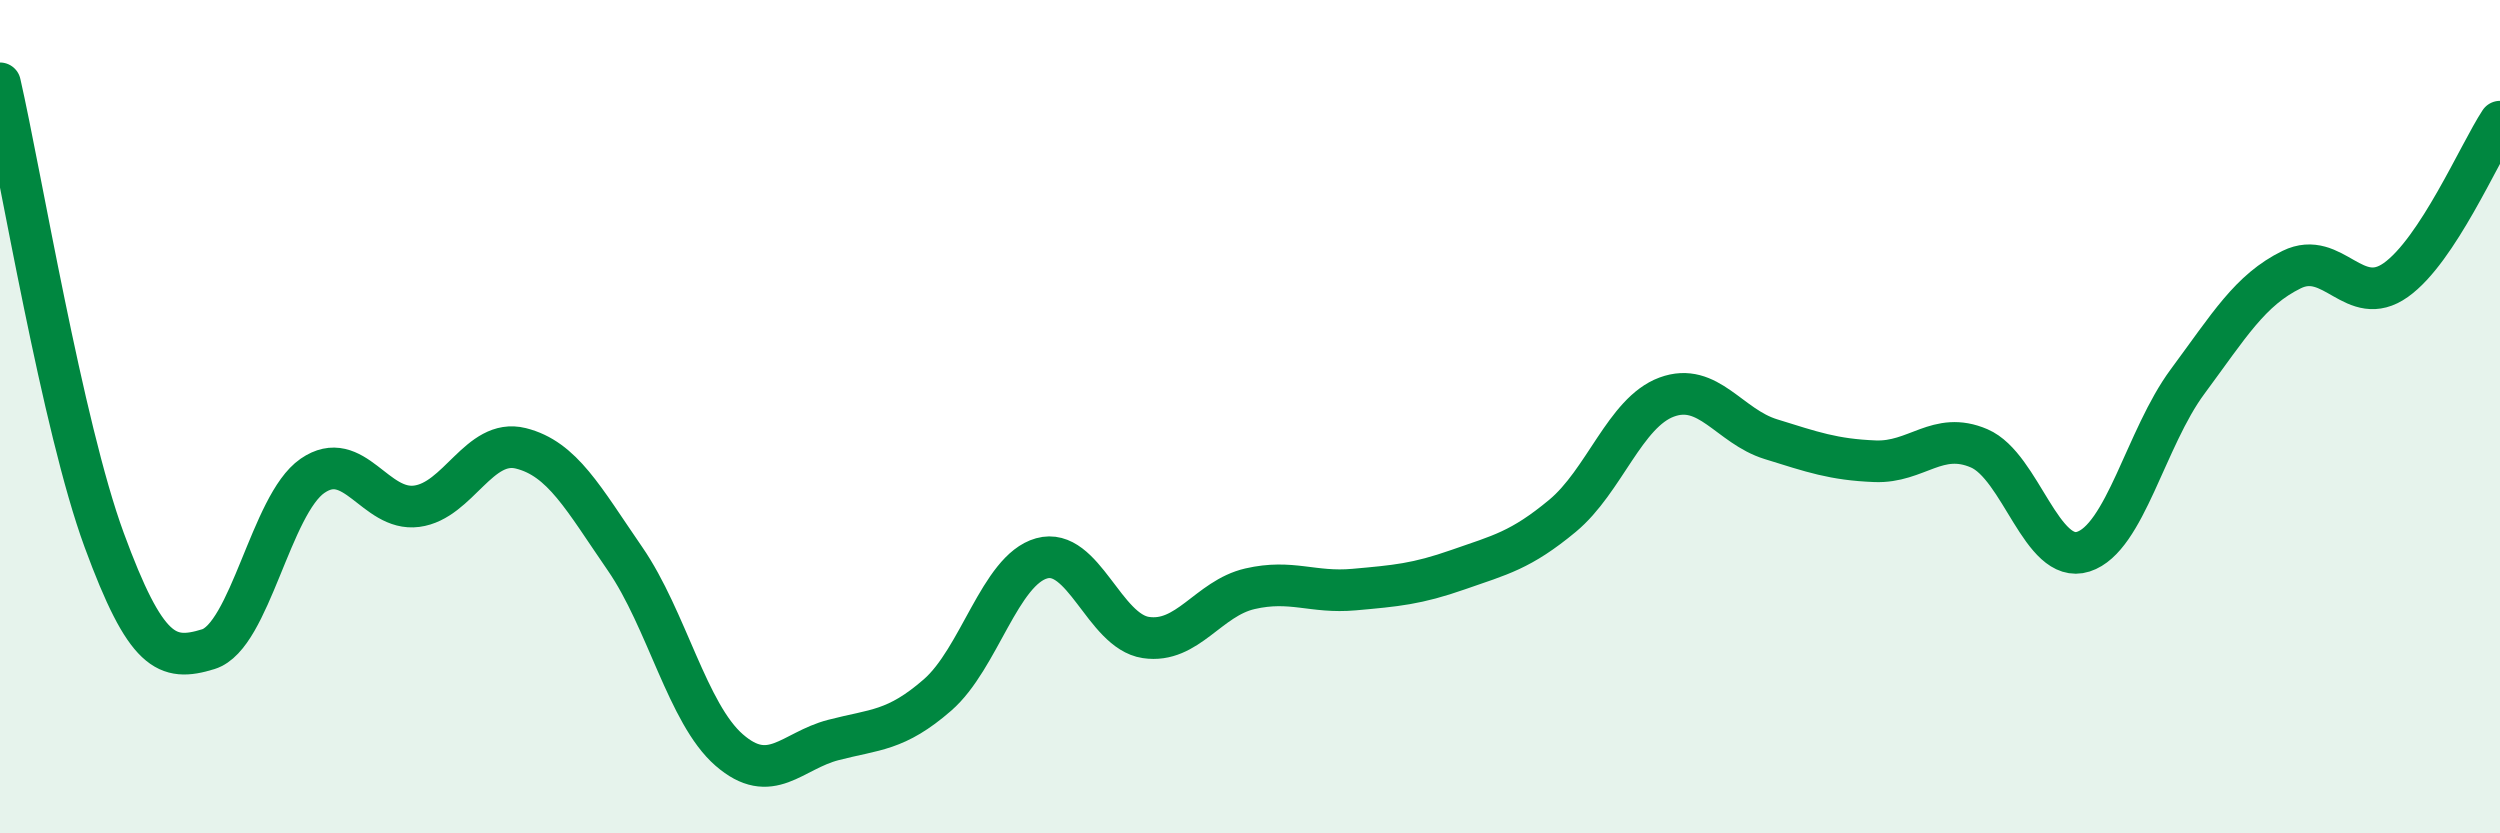
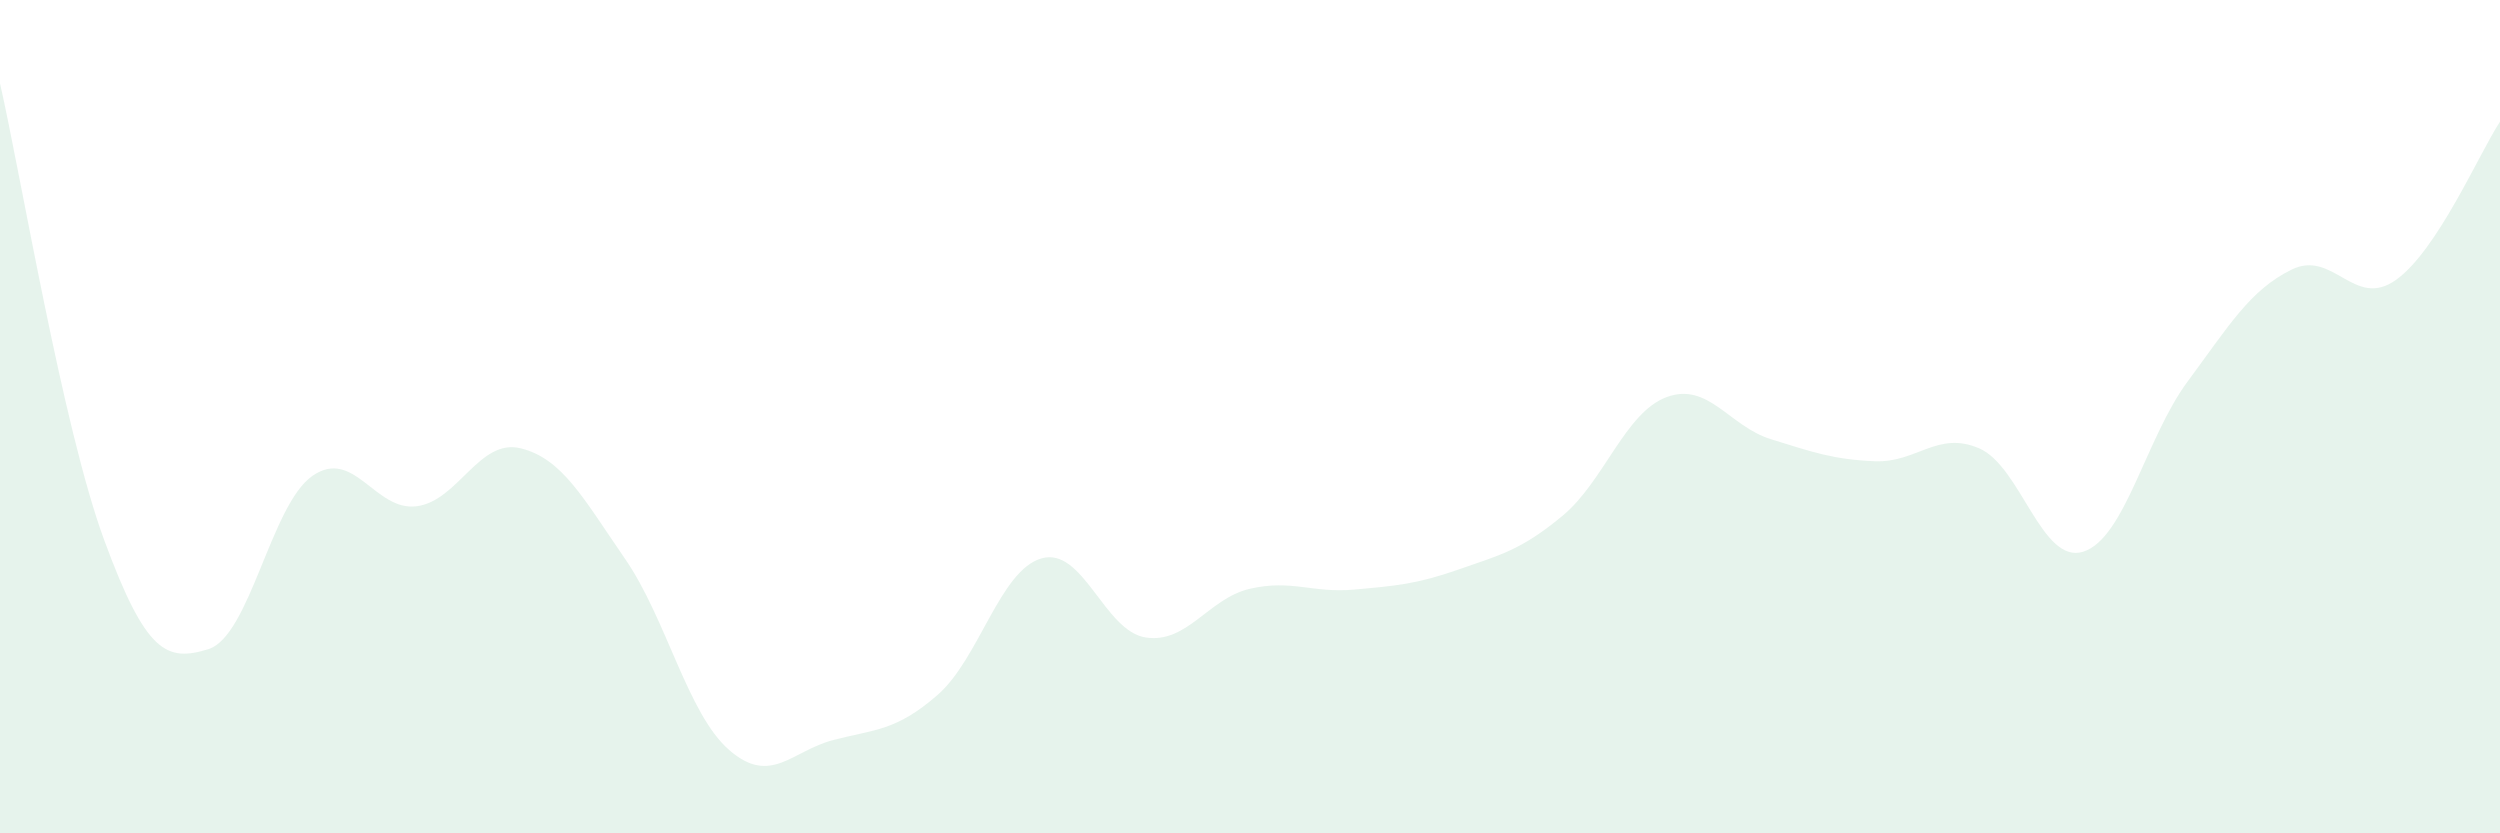
<svg xmlns="http://www.w3.org/2000/svg" width="60" height="20" viewBox="0 0 60 20">
  <path d="M 0,2 C 0.5,4.19 1.5,10.24 2.5,12.96 C 3.5,15.68 4,15.89 5,15.58 C 6,15.27 6.5,12.11 7.5,11.42 C 8.5,10.73 9,12.28 10,12.15 C 11,12.02 11.5,10.51 12.5,10.76 C 13.5,11.01 14,11.96 15,13.41 C 16,14.86 16.5,17.13 17.5,18 C 18.5,18.87 19,18.02 20,17.76 C 21,17.5 21.5,17.55 22.5,16.68 C 23.5,15.81 24,13.68 25,13.4 C 26,13.12 26.5,15.15 27.5,15.3 C 28.5,15.45 29,14.36 30,14.13 C 31,13.9 31.5,14.24 32.5,14.15 C 33.5,14.06 34,14.02 35,13.67 C 36,13.32 36.5,13.21 37.5,12.38 C 38.5,11.55 39,9.9 40,9.53 C 41,9.16 41.5,10.23 42.5,10.54 C 43.5,10.85 44,11.03 45,11.07 C 46,11.11 46.5,10.33 47.5,10.76 C 48.5,11.19 49,13.56 50,13.24 C 51,12.92 51.5,10.51 52.5,9.16 C 53.5,7.81 54,6.96 55,6.47 C 56,5.98 56.5,7.43 57.5,6.72 C 58.5,6.01 59.5,3.68 60,2.92L60 20L0 20Z" fill="#008740" opacity="0.1" stroke-linecap="round" stroke-linejoin="round" />
-   <path d="M 0,2 C 0.5,4.19 1.5,10.24 2.5,12.96 C 3.5,15.68 4,15.89 5,15.58 C 6,15.27 6.5,12.11 7.5,11.42 C 8.5,10.73 9,12.28 10,12.15 C 11,12.02 11.5,10.51 12.5,10.76 C 13.5,11.01 14,11.96 15,13.41 C 16,14.86 16.5,17.13 17.5,18 C 18.5,18.87 19,18.02 20,17.76 C 21,17.5 21.5,17.55 22.5,16.68 C 23.5,15.81 24,13.68 25,13.4 C 26,13.12 26.5,15.15 27.5,15.3 C 28.5,15.45 29,14.36 30,14.13 C 31,13.9 31.5,14.24 32.5,14.15 C 33.5,14.06 34,14.02 35,13.67 C 36,13.32 36.5,13.21 37.5,12.38 C 38.5,11.55 39,9.9 40,9.53 C 41,9.16 41.5,10.23 42.5,10.54 C 43.5,10.85 44,11.03 45,11.07 C 46,11.11 46.5,10.33 47.5,10.76 C 48.5,11.19 49,13.56 50,13.24 C 51,12.92 51.5,10.51 52.5,9.16 C 53.5,7.81 54,6.96 55,6.47 C 56,5.98 56.5,7.43 57.5,6.72 C 58.5,6.01 59.5,3.68 60,2.92" stroke="#008740" stroke-width="1" fill="none" stroke-linecap="round" stroke-linejoin="round" />
</svg>